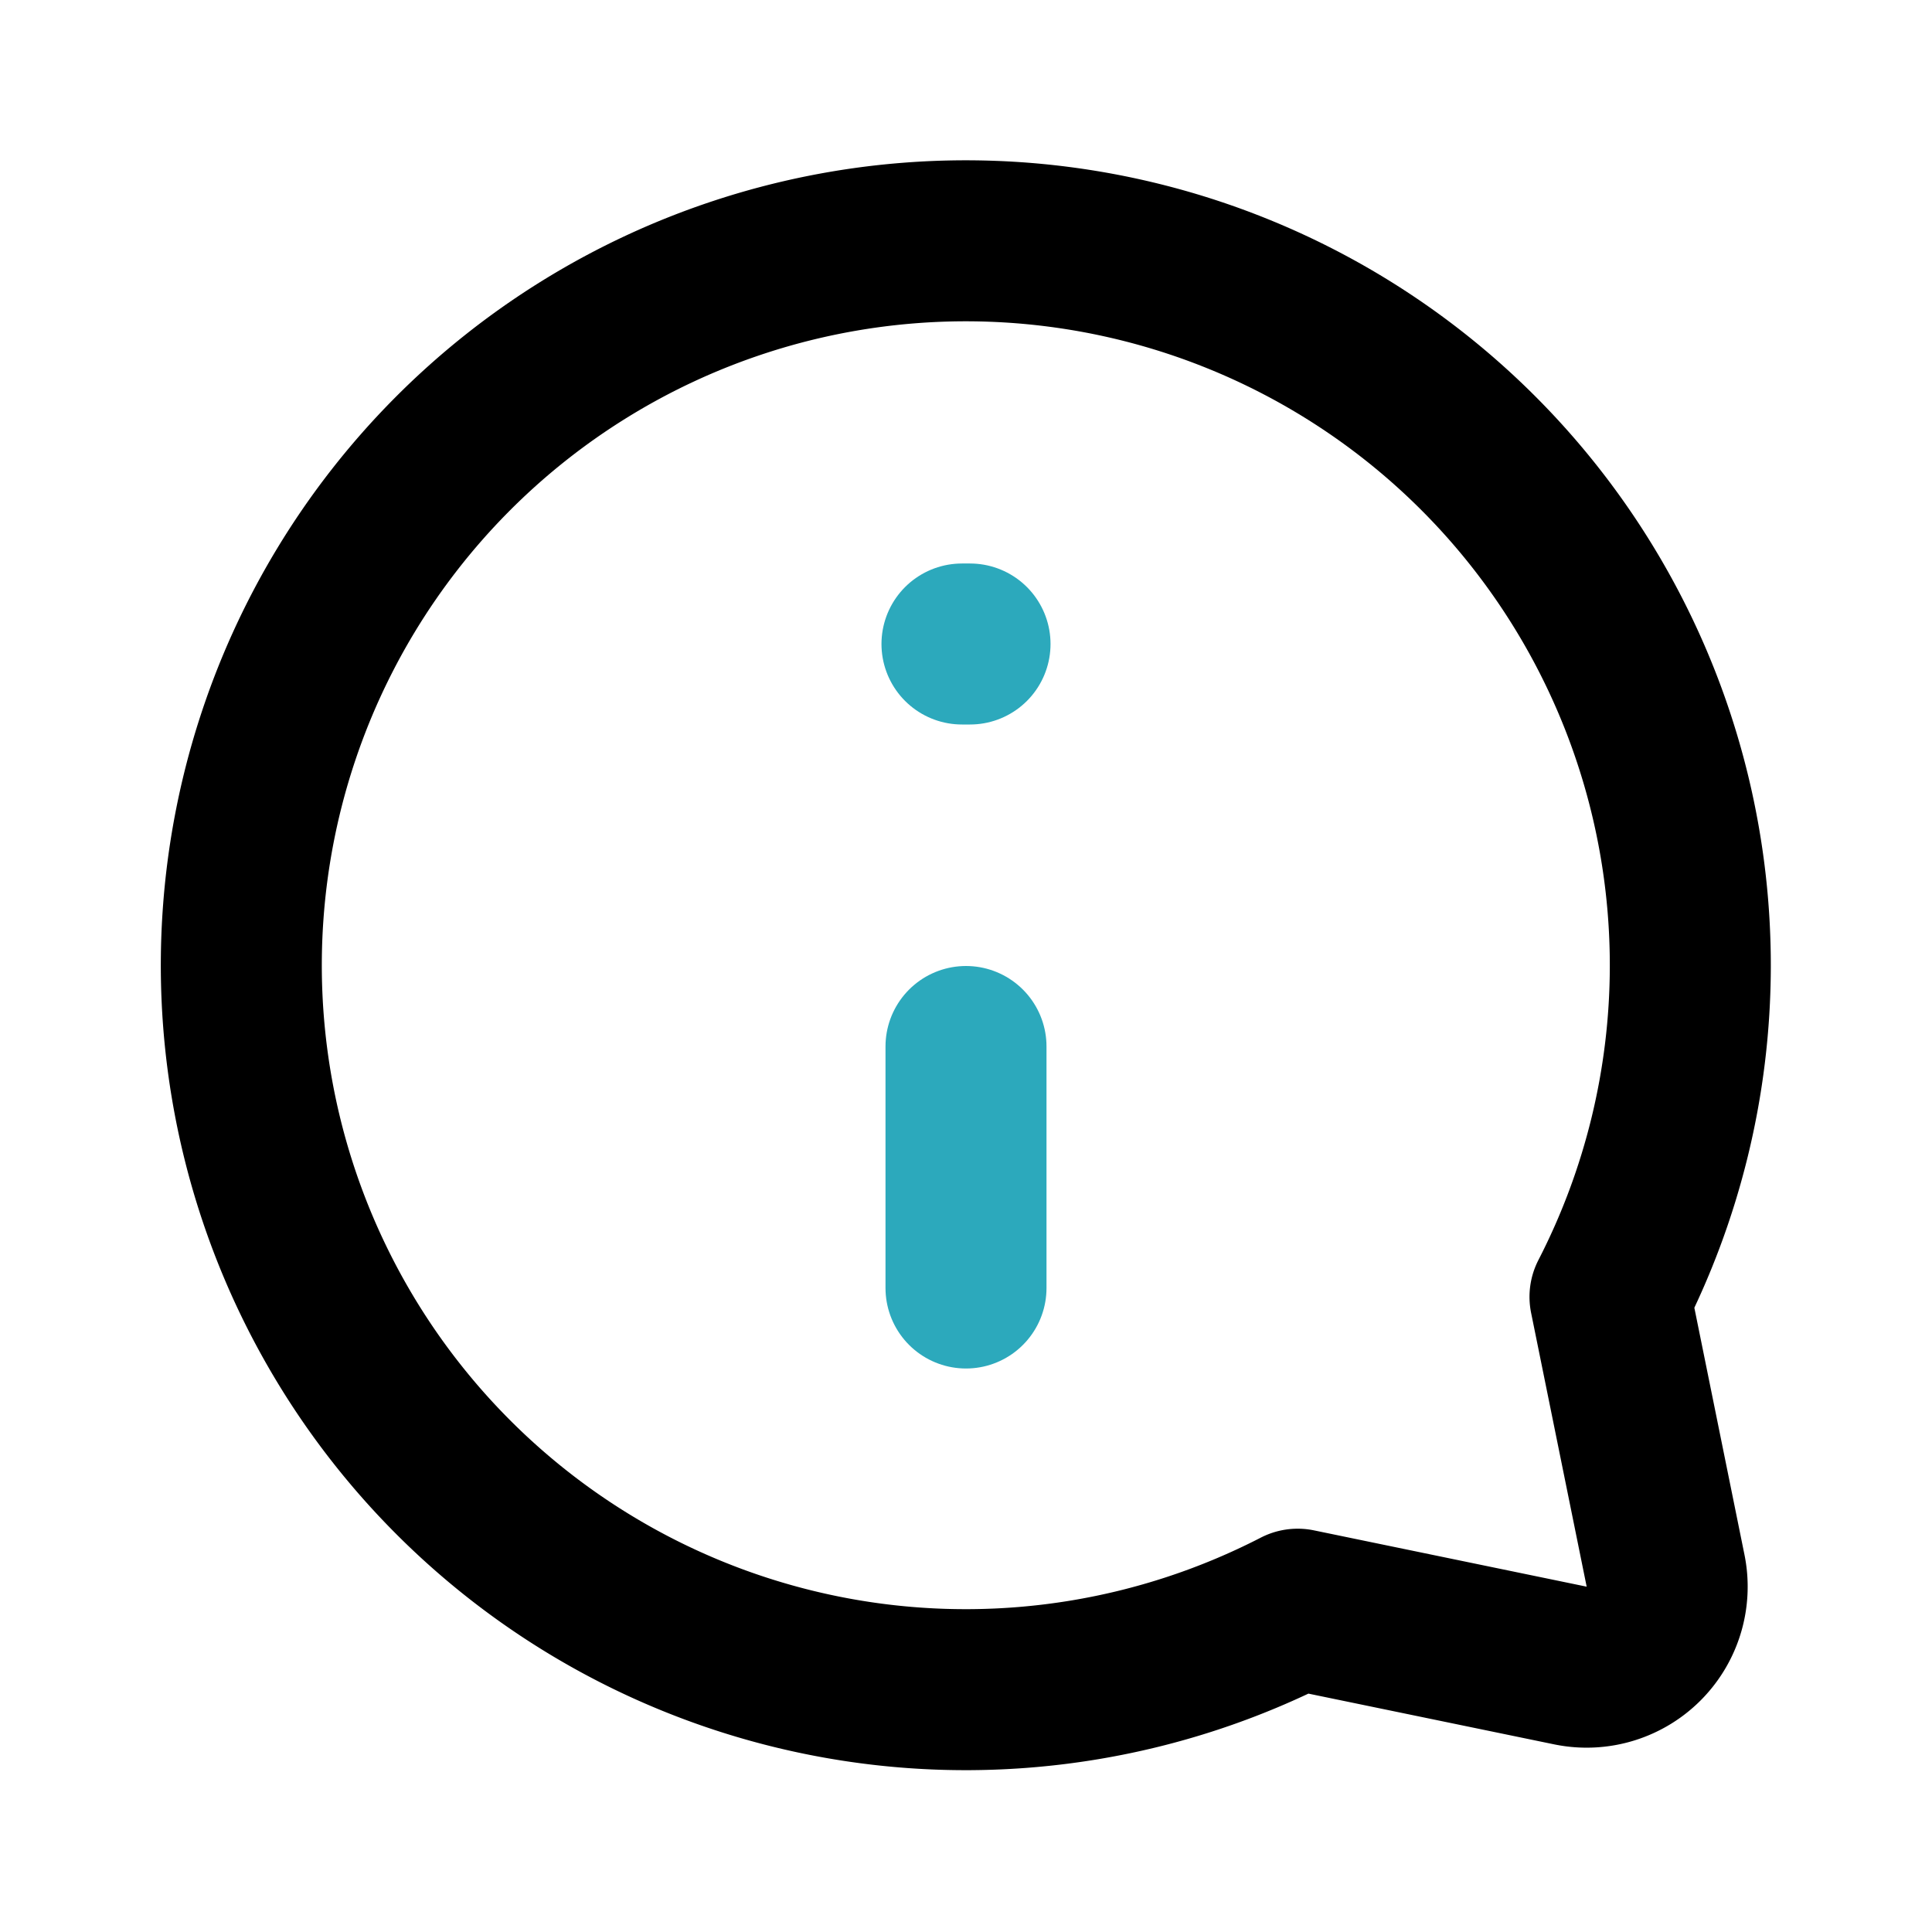
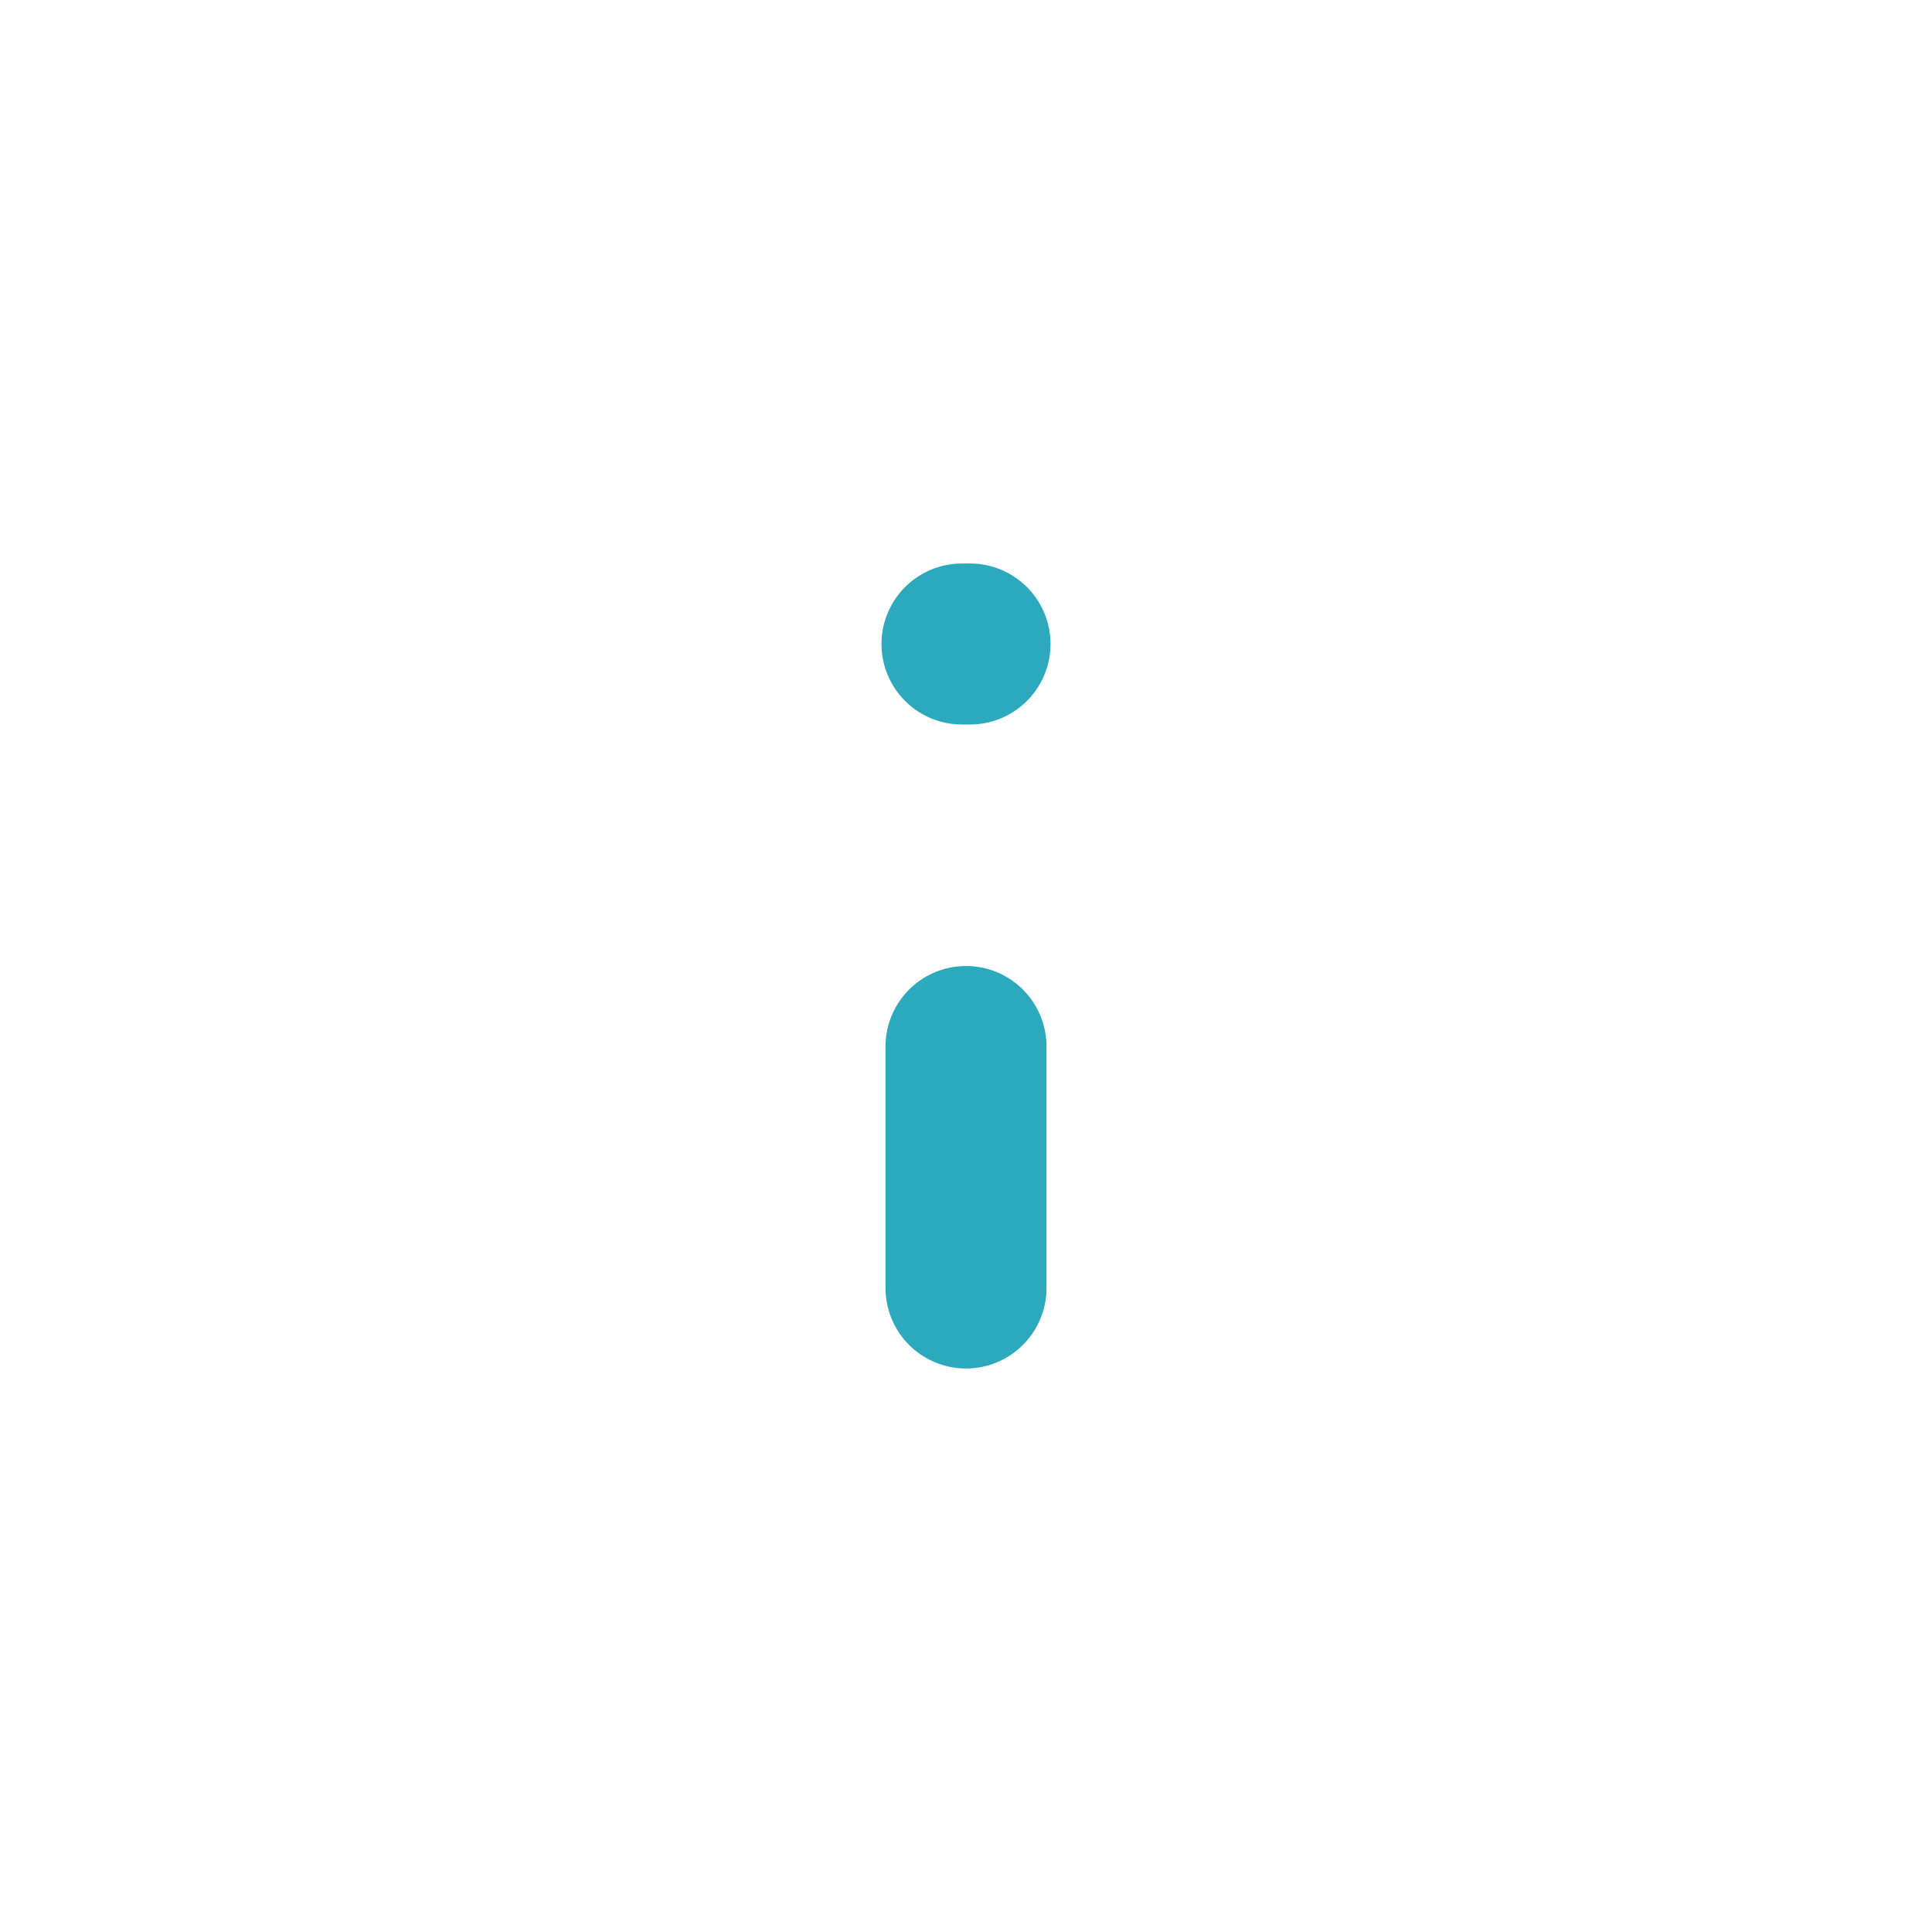
<svg xmlns="http://www.w3.org/2000/svg" fill="#000000" width="800px" height="800px" viewBox="0 0 24 24" id="information-chat-right" data-name="Line Color" class="icon line-color">
  <line id="secondary-upstroke" x1="12.05" y1="8" x2="11.95" y2="8" style="fill: none; stroke: rgb(44, 169, 188); stroke-linecap: round; stroke-linejoin: round; stroke-width: 2;" />
  <line id="secondary" x1="12" y1="16" x2="12" y2="13" style="fill: none; stroke: rgb(44, 169, 188); stroke-linecap: round; stroke-linejoin: round; stroke-width: 2;" />
-   <path id="primary" d="M3.12,13.47a9,9,0,0,0,13,6.52h0l3.39.7a1,1,0,0,0,1.18-1.18L20,16.11A9,9,0,1,0,3.12,13.47Z" style="fill: none; stroke: rgb(0, 0, 0); stroke-linecap: round; stroke-linejoin: round; stroke-width: 2;" />
</svg>